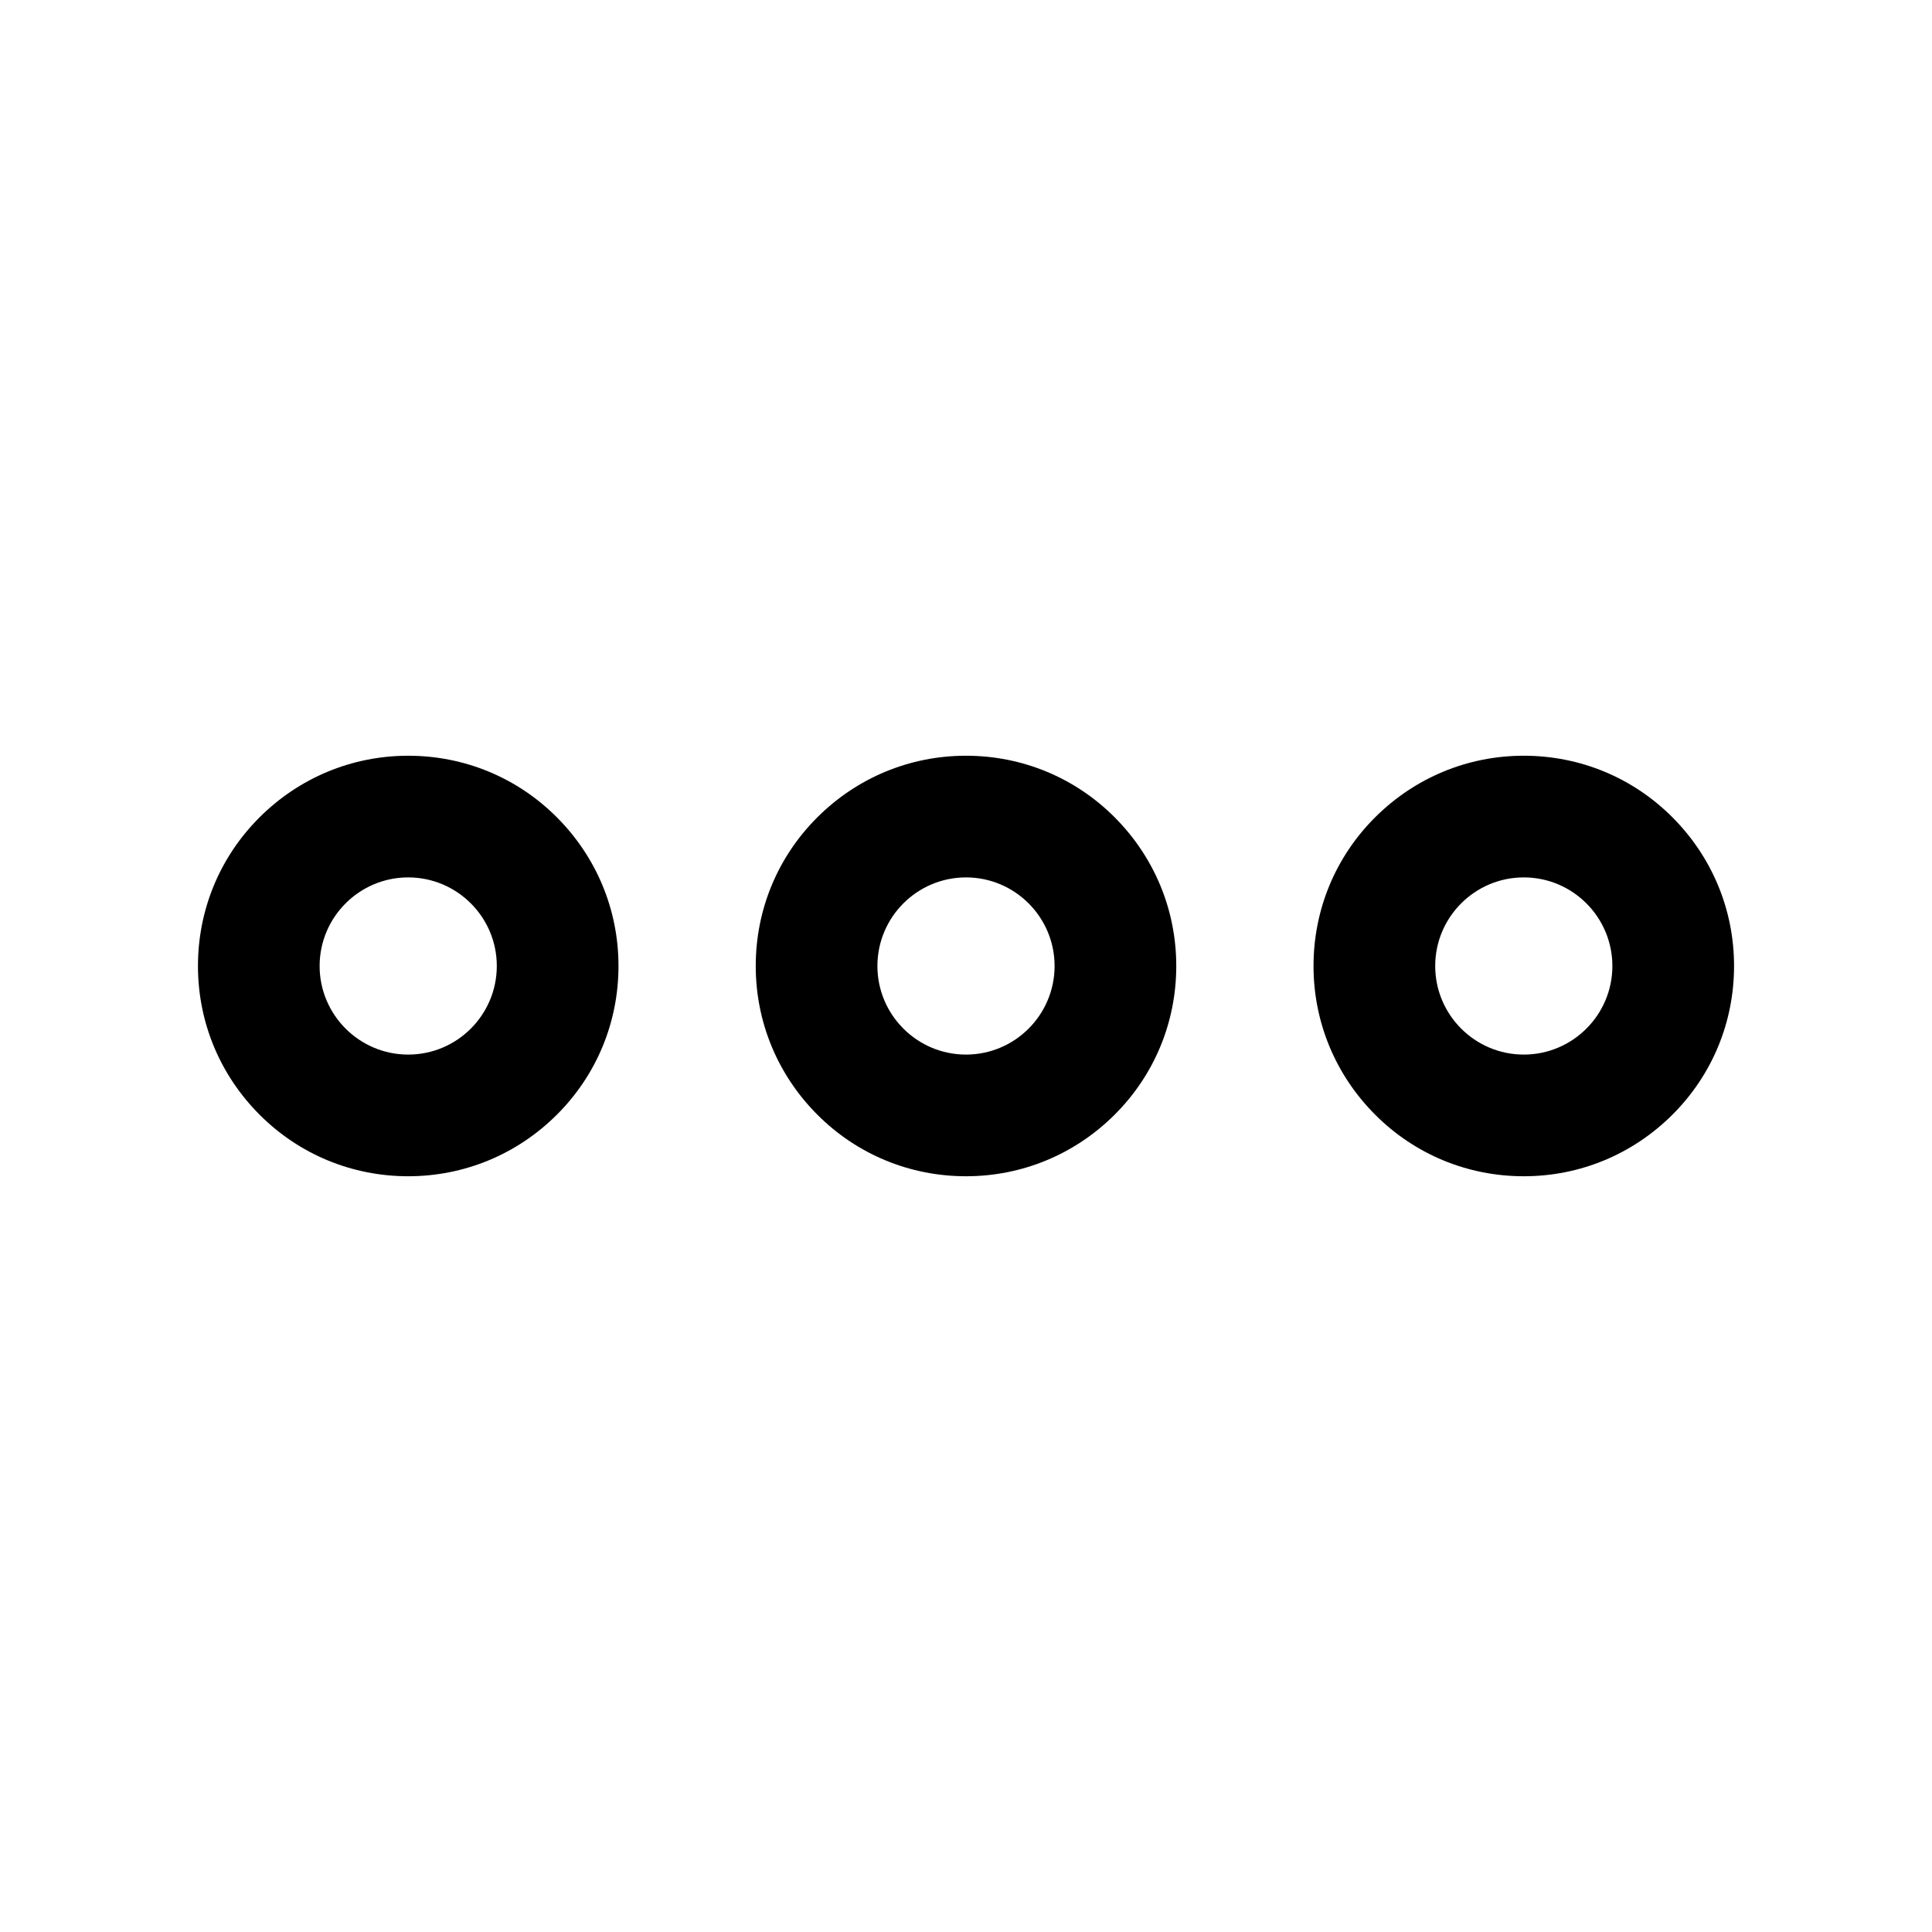
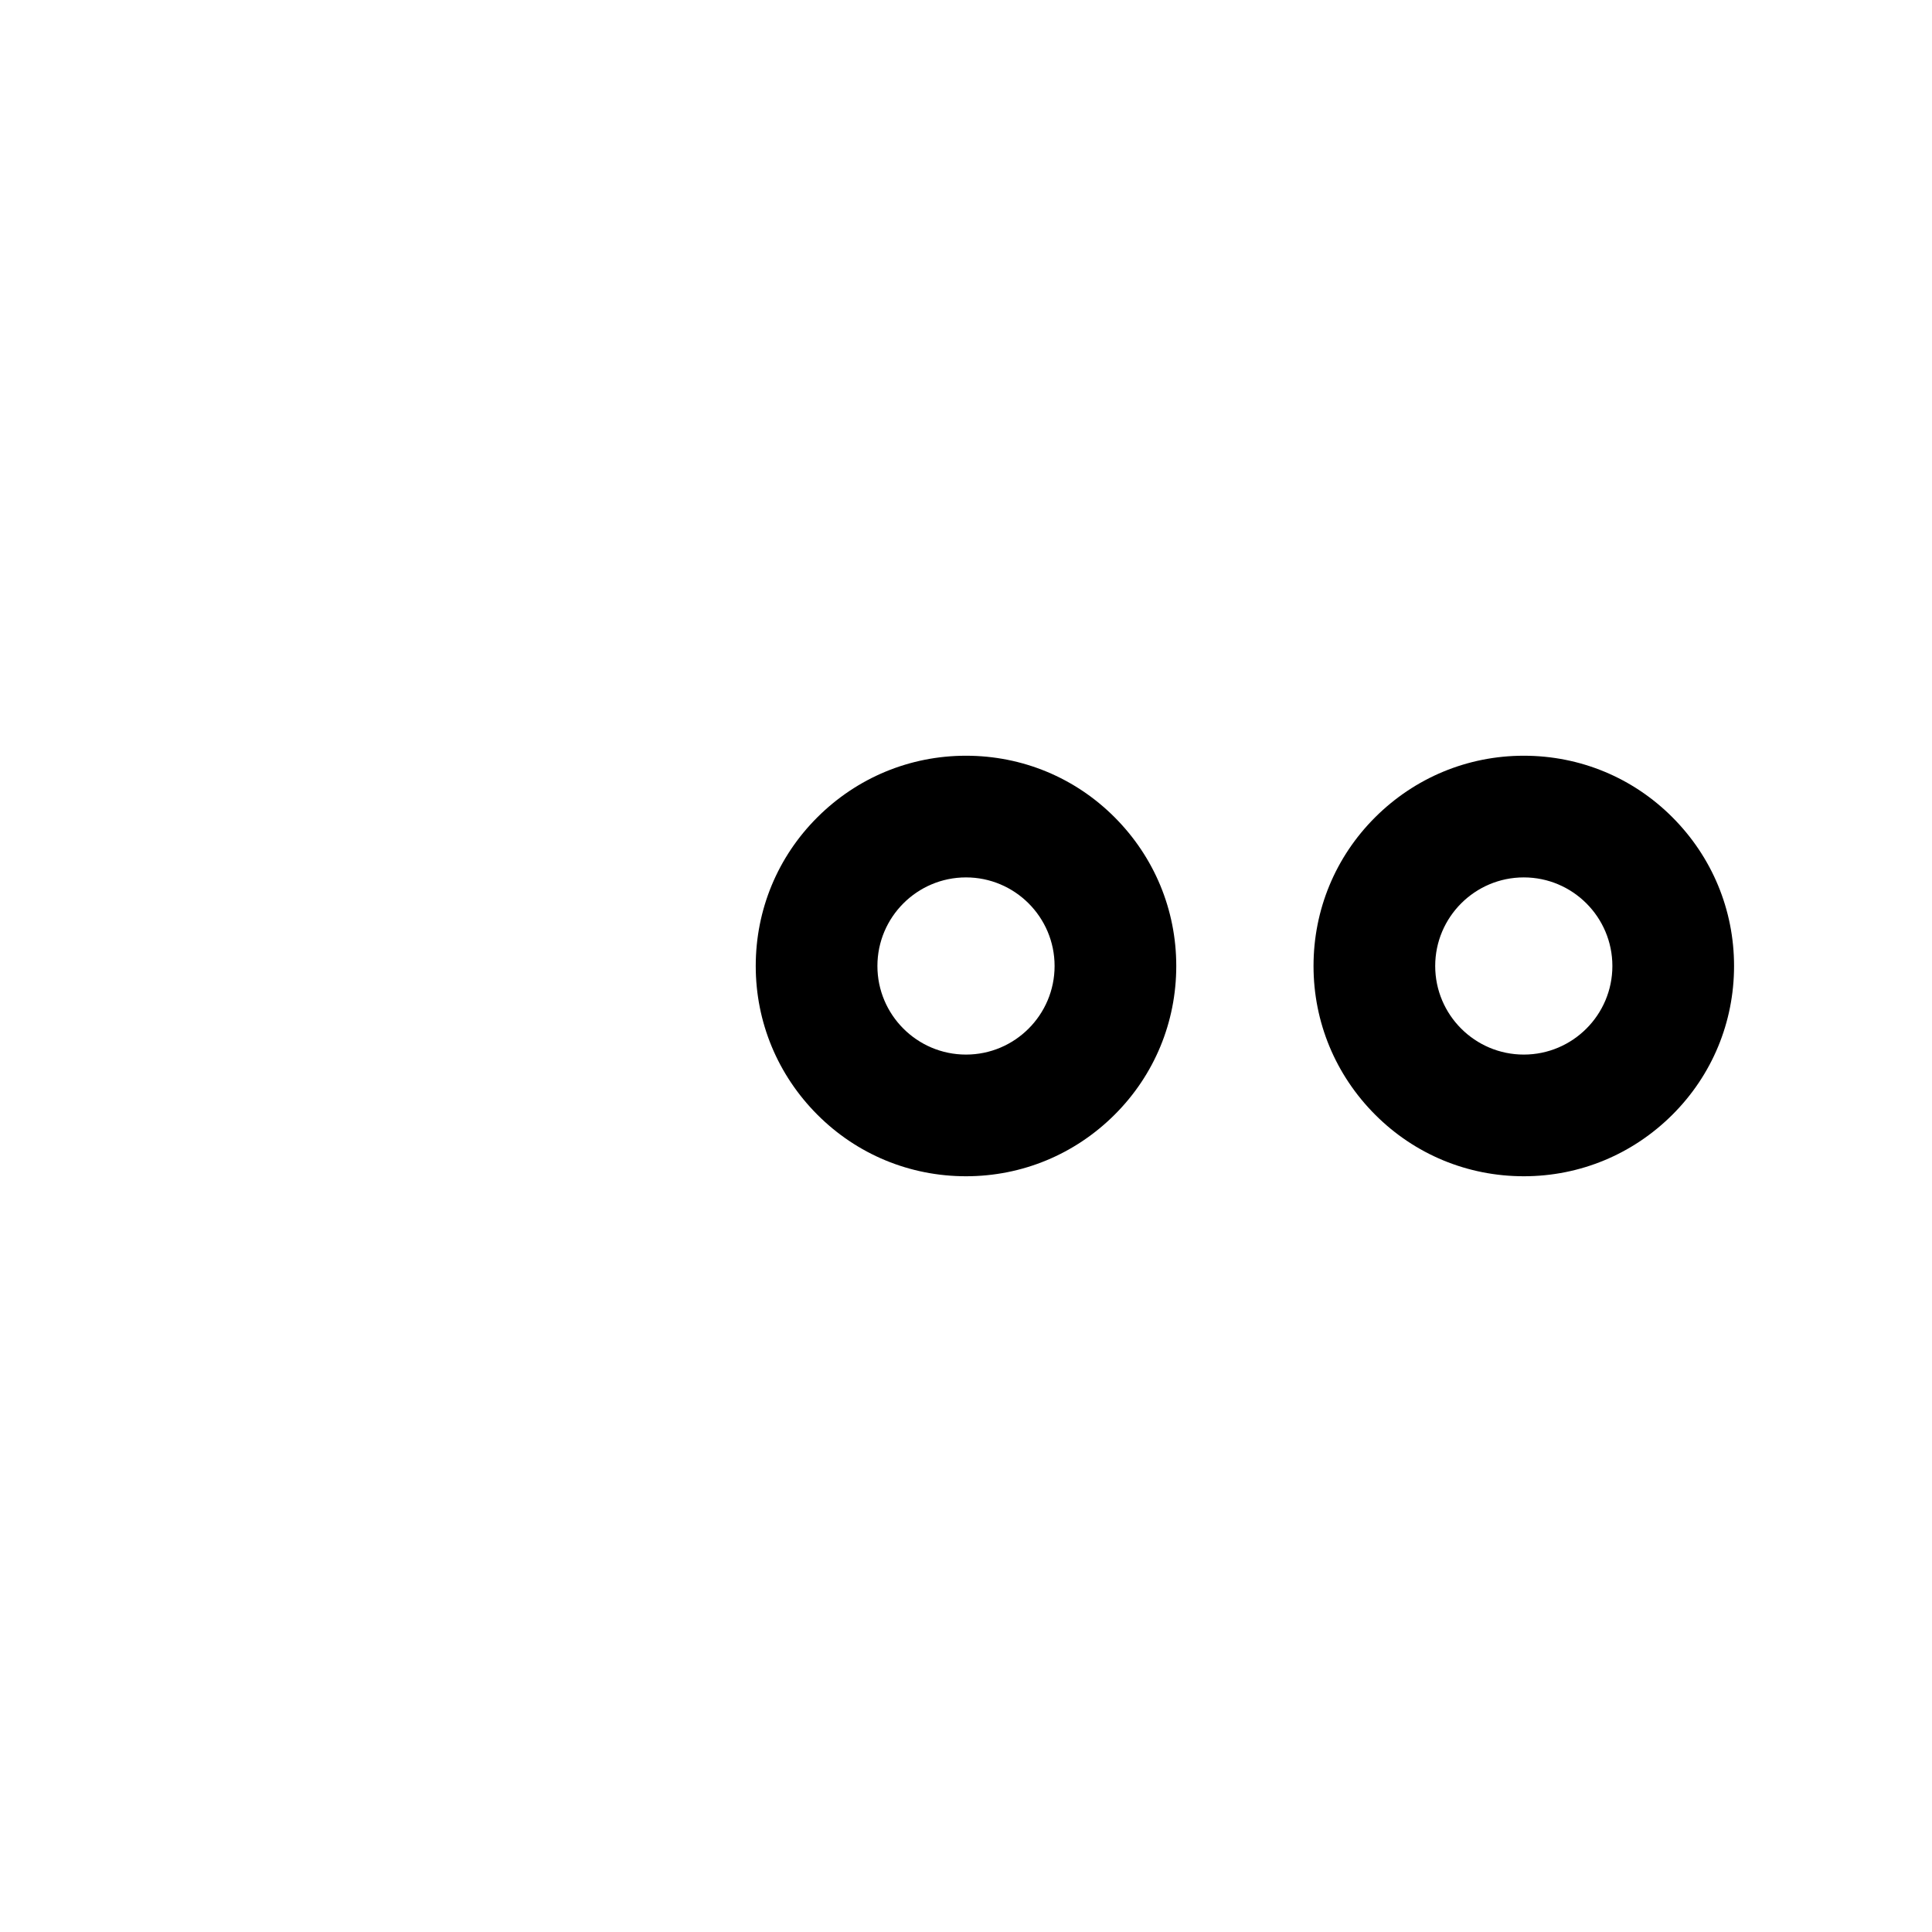
<svg xmlns="http://www.w3.org/2000/svg" fill="#000000" width="800px" height="800px" version="1.1" viewBox="144 144 512 512">
  <g>
-     <path d="m252.18 455.72c-14.887 0-28.895-5.793-39.398-16.324-10.504-10.527-16.32-24.508-16.32-39.395s5.793-28.895 16.324-39.398c10.531-10.504 24.512-16.324 39.398-16.324 14.887 0 28.895 5.793 39.398 16.324 10.504 10.531 16.324 24.512 16.324 39.398s-5.793 28.895-16.324 39.398c-10.531 10.504-24.512 16.32-39.402 16.32zm0-79.199c-12.949 0-23.477 10.531-23.477 23.477 0 12.949 10.531 23.477 23.477 23.477 12.949 0 23.477-10.531 23.477-23.477 0.004-12.945-10.527-23.477-23.477-23.477z" />
    <path d="m400 455.72c-14.887 0-28.895-5.793-39.398-16.324-10.504-10.531-16.324-24.512-16.324-39.398 0-14.887 5.793-28.895 16.324-39.398s24.512-16.324 39.398-16.324 28.895 5.793 39.398 16.324c10.504 10.531 16.324 24.512 16.324 39.398 0 14.887-5.793 28.895-16.324 39.398-10.531 10.508-24.512 16.324-39.398 16.324zm0-79.199c-12.949 0-23.477 10.531-23.477 23.477 0 12.949 10.531 23.477 23.477 23.477 12.949 0 23.477-10.531 23.477-23.477 0-12.945-10.531-23.477-23.477-23.477z" />
    <path d="m547.82 455.72c-14.887 0-28.895-5.793-39.398-16.324-10.504-10.531-16.324-24.512-16.324-39.398 0-14.887 5.793-28.895 16.324-39.398s24.512-16.324 39.398-16.324c14.887 0 28.895 5.793 39.398 16.324s16.324 24.512 16.324 39.398c0 14.887-5.793 28.895-16.324 39.398-10.531 10.508-24.512 16.324-39.398 16.324zm0-79.199c-12.949 0-23.477 10.531-23.477 23.477 0 12.949 10.531 23.477 23.477 23.477 12.949 0 23.477-10.531 23.477-23.477 0-12.945-10.527-23.477-23.477-23.477z" />
  </g>
</svg>